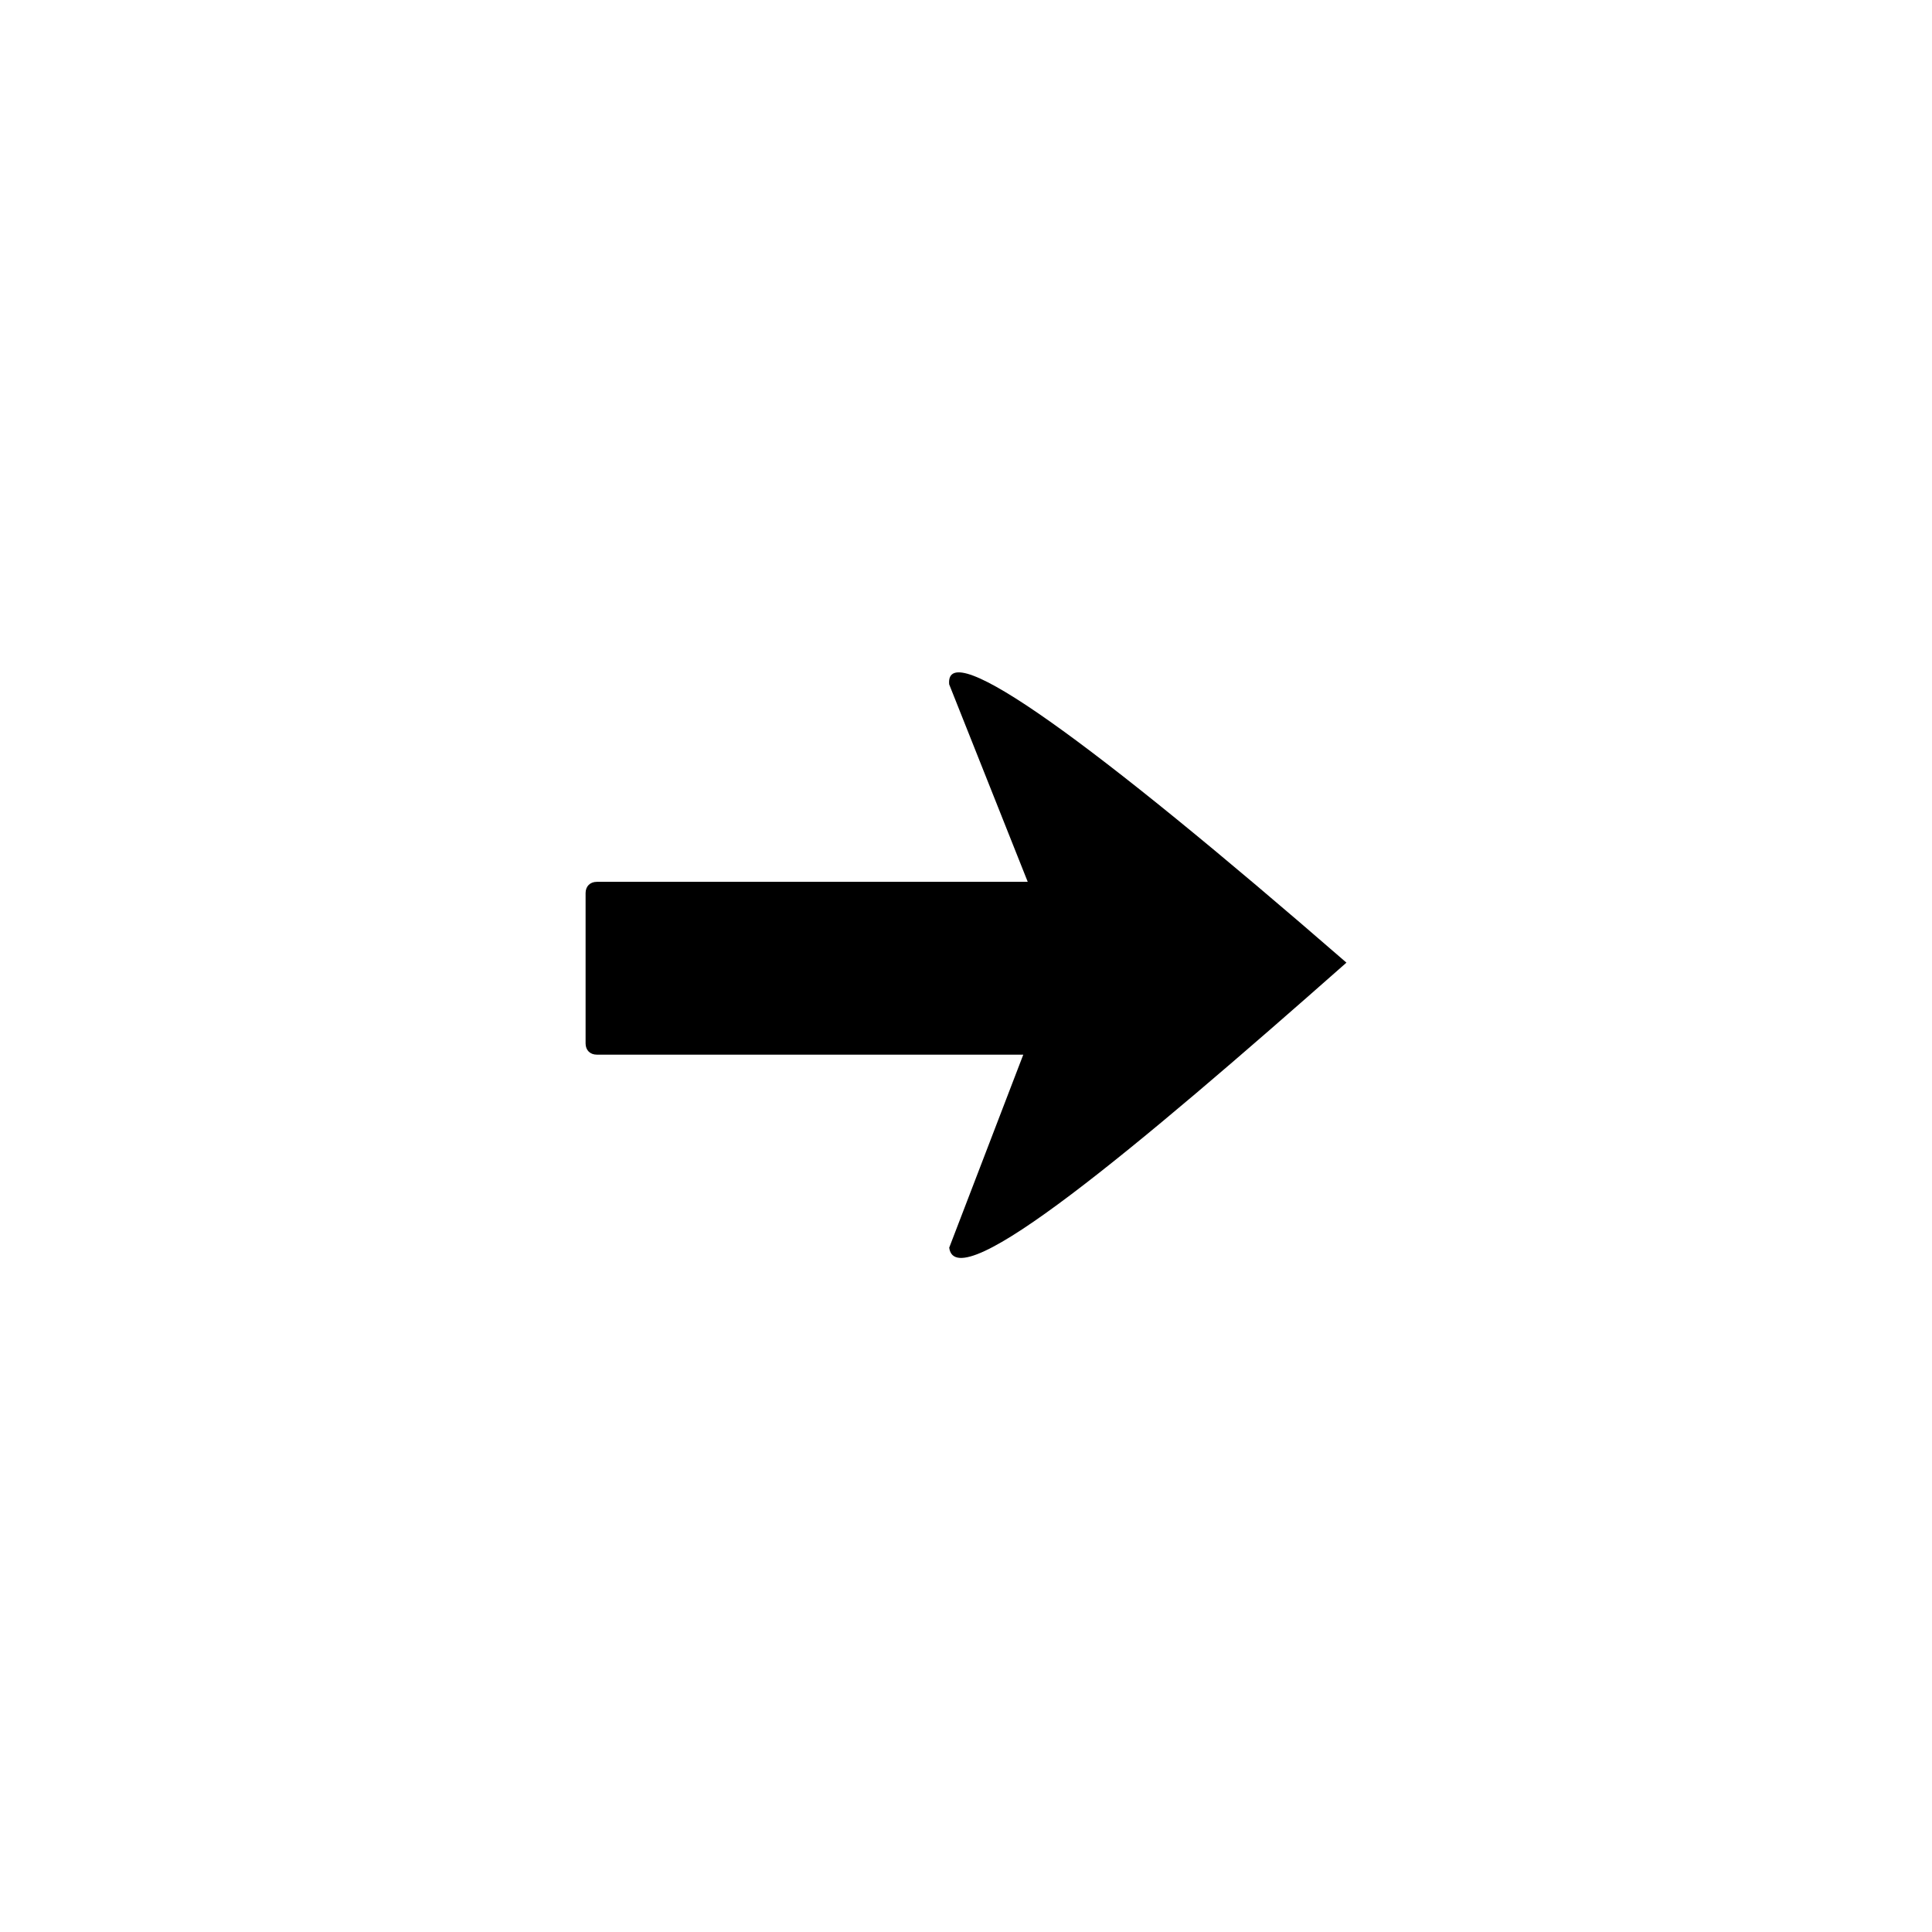
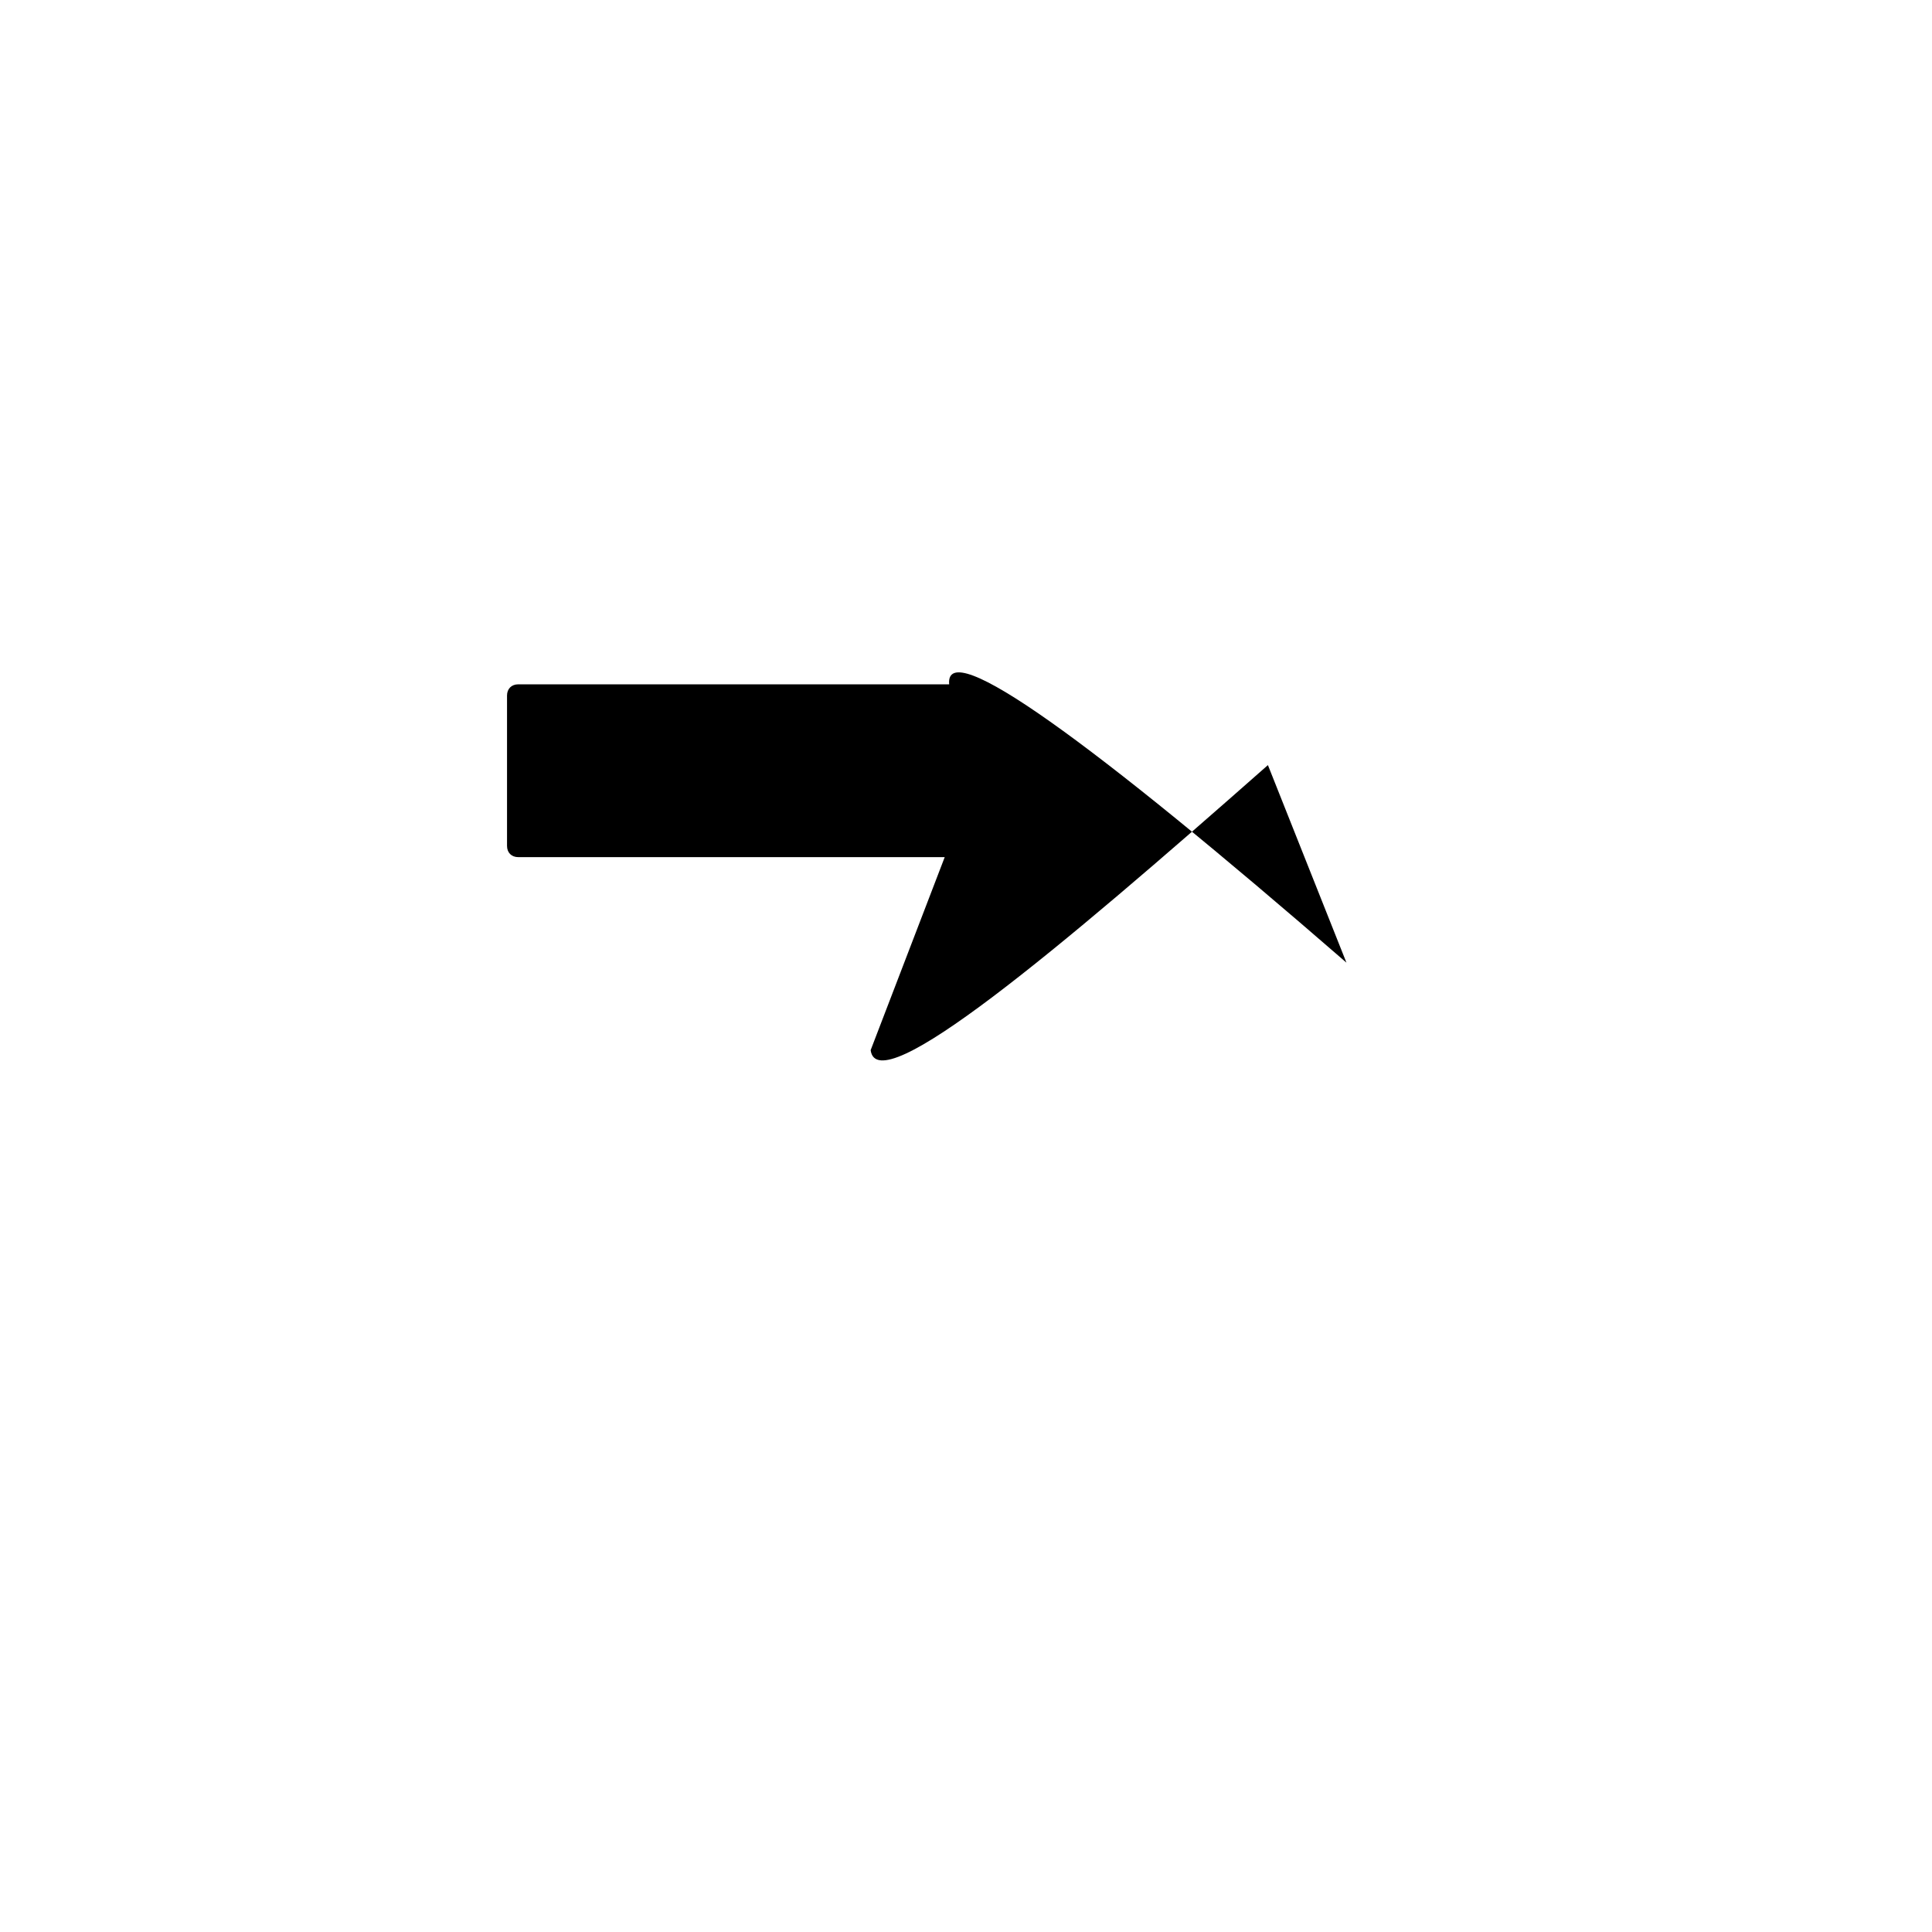
<svg xmlns="http://www.w3.org/2000/svg" fill="#000000" width="800px" height="800px" version="1.1" viewBox="144 144 512 512">
-   <path d="m500.82 399.11c-67.809-58.887-106.47-86.844-105.28-73.758l20.82 52.344h-114.2c-1.785 0-2.973 1.191-2.973 2.973v39.852c0 1.785 1.191 2.973 2.973 2.973h113.02l-19.629 51.152c1.785 13.68 49.371-26.172 105.28-75.543z" fill-rule="evenodd" />
+   <path d="m500.82 399.11c-67.809-58.887-106.47-86.844-105.28-73.758h-114.2c-1.785 0-2.973 1.191-2.973 2.973v39.852c0 1.785 1.191 2.973 2.973 2.973h113.02l-19.629 51.152c1.785 13.68 49.371-26.172 105.28-75.543z" fill-rule="evenodd" />
</svg>